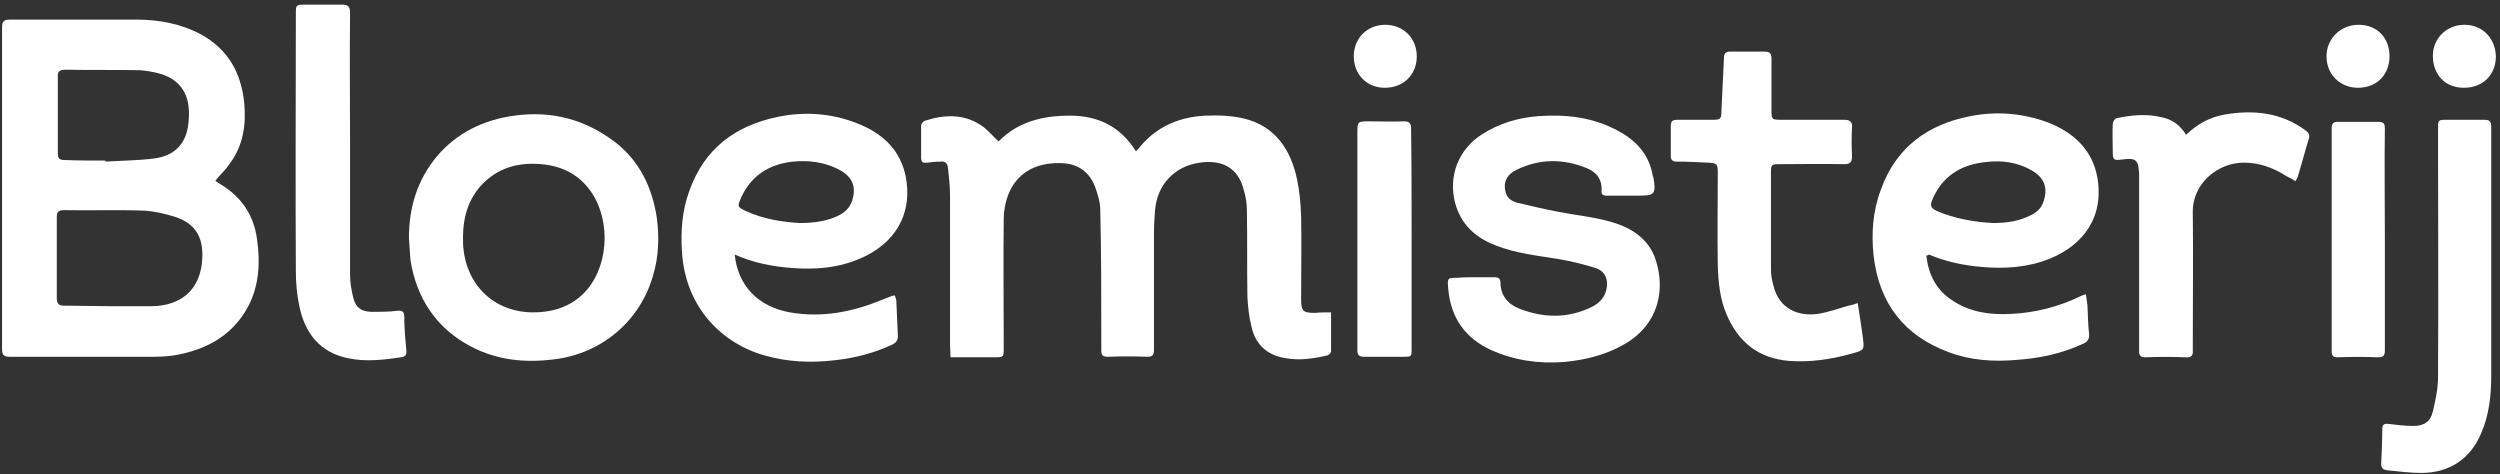
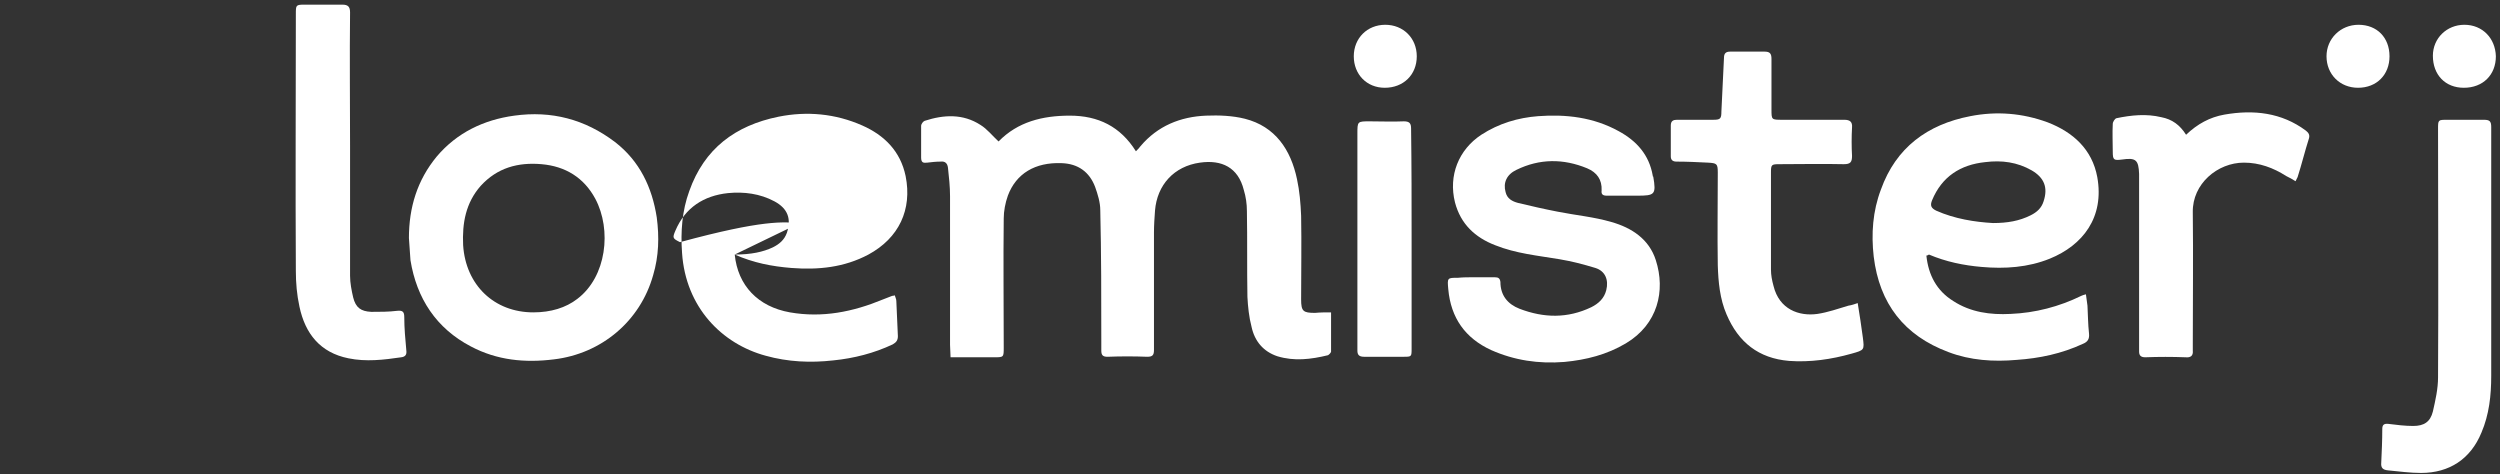
<svg xmlns="http://www.w3.org/2000/svg" version="1.1" id="Layer_1" x="0px" y="0px" viewBox="0 0 484.2 91.8" style="enable-background:new 0 0 484.2 91.8;" xml:space="preserve">
  <rect x="0" y="0" width="484.2" height="91.8" fill="#333333" stroke="none" />
  <style type="text/css">
	.st0{fill:#FFFFFF;}
</style>
-   <path class="st0" d="M41.7,35c0.2,0.2,0.4,0.3,0.7,0.5c4.3,2.5,6.8,6.1,7.4,11c0.6,4.3,0.4,8.6-1.6,12.6c-2.8,5.4-7.5,8.3-13.3,9.5  c-1.7,0.4-3.6,0.5-5.3,0.5c-9.2,0-18.5,0-27.7,0c-1.1,0-1.5-0.3-1.5-1.5c0-20.8,0-41.5,0-62.3c0-1.2,0.4-1.5,1.5-1.5  c8.2,0,16.4,0,24.6,0c4.3,0,8.6,0.8,12.5,2.9c5.2,2.9,7.7,7.4,8.3,13.2c0.4,4.3-0.2,8.3-2.8,11.8C43.6,33,42.6,33.9,41.7,35z   M21,59.3C21,59.3,21,59.3,21,59.3c2.8,0,5.7,0,8.5,0c5.4-0.1,9-3,9.6-8.3c0.5-4.6-0.9-7.6-5.2-9c-1.9-0.6-4-1.1-6-1.2  c-5.1-0.2-10.3,0-15.5-0.1c-1,0-1.4,0.3-1.4,1.3c0,5.3,0,10.5,0,15.8c0,1,0.4,1.4,1.4,1.4C15.4,59.2,18.2,59.3,21,59.3z M20.4,31.1  c0,0.1,0,0.1,0,0.2c3.1-0.2,6.3-0.2,9.4-0.6c3.1-0.4,5.5-1.9,6.4-5.2c0.3-1.1,0.4-2.4,0.4-3.6c0-4-2-6.7-5.9-7.7  c-1.1-0.3-2.4-0.5-3.5-0.6c-4.9-0.1-9.8,0-14.6-0.1c-1.1,0-1.5,0.4-1.4,1.5c0,4.8,0,9.6,0,14.4c0,1.4,0.2,1.6,1.6,1.6  C15.3,31.1,17.9,31.1,20.4,31.1z" />
  <path class="st0" d="M257.8,60.5c0,2.6,0,5.1,0,7.6c0,0.2-0.4,0.6-0.6,0.7c-3.3,0.8-6.5,1.2-9.8,0.2c-2.7-0.9-4.4-2.9-5-5.7  c-0.5-1.9-0.7-3.9-0.8-5.8c-0.1-5.5,0-11-0.1-16.6c0-1.4-0.2-2.8-0.6-4.1c-1.1-4.4-4.3-5.9-8.5-5.3c-5,0.7-8.3,4.3-8.7,9.3  c-0.1,1.4-0.2,2.8-0.2,4.2c0,7.6,0,15.2,0,22.8c0,1-0.3,1.3-1.3,1.3c-2.6-0.1-5.1-0.1-7.7,0c-0.9,0-1.2-0.3-1.2-1.2  c0-0.6,0-1.2,0-1.8c0-8.5,0-17-0.2-25.4c0-1.5-0.5-3.1-1-4.5c-1.1-2.9-3.3-4.5-6.5-4.6c-5.1-0.2-8.8,2-10.4,6.3  c-0.5,1.4-0.8,3-0.8,4.4c-0.1,8.3,0,16.6,0,25c0,1.9,0,1.9-1.9,1.9c-2.3,0-4.6,0-7,0c-0.4,0-0.9,0-1.4,0c0-0.9-0.1-1.6-0.1-2.4  c0-9.6,0-19.2,0-28.8c0-1.8-0.2-3.7-0.4-5.5c-0.1-0.9-0.6-1.3-1.4-1.2c-0.9,0-1.8,0.1-2.6,0.2c-0.8,0.1-1.2,0-1.2-1c0-2,0-4.1,0-6.1  c0-0.4,0.4-0.9,0.7-1c3.7-1.2,7.4-1.4,10.8,0.8c1.3,0.8,2.3,2.1,3.5,3.2c3.7-3.8,8.5-5,13.8-5c5.5,0,9.8,2.1,12.8,6.9  c0.4-0.4,0.7-0.7,0.9-1c3.3-3.9,7.7-5.7,12.7-5.9c2.5-0.1,5.1,0,7.5,0.6c5.9,1.5,8.9,6,10.1,11.7c0.5,2.3,0.7,4.7,0.8,7.1  c0.1,5.4,0,10.8,0,16.2c0,2.3,0.4,2.6,2.7,2.6C255.7,60.5,256.7,60.5,257.8,60.5z" />
  <path class="st0" d="M373.1,49.5c0.4,3.8,2,6.8,5.2,8.8c3.4,2.2,7.2,2.7,11.1,2.5c4.8-0.2,9.4-1.4,13.7-3.5c0.2-0.1,0.5-0.2,0.9-0.3  c0.1,0.8,0.2,1.5,0.3,2.2c0.1,1.8,0.1,3.6,0.3,5.4c0.1,1-0.2,1.6-1.2,2c-4.1,1.9-8.4,2.8-12.8,3.1c-4.5,0.4-9,0.1-13.2-1.5  c-8.6-3.2-13.4-9.4-14.5-18.5c-0.5-4.4-0.2-8.8,1.4-13c2.9-8.1,9-12.6,17.3-14.2c5.1-1,10.1-0.6,15,1.2c4.9,1.9,8.6,5.2,9.6,10.6  c1.4,7.8-2.8,13.2-9.2,15.8c-4.2,1.7-8.7,2-13.2,1.6c-3.5-0.3-6.9-1-10.2-2.4C373.4,49.4,373.3,49.5,373.1,49.5z M386,43.2  c2.8,0,5.1-0.4,7.3-1.5c1.2-0.6,2.1-1.4,2.5-2.7c0.9-2.7,0.1-4.6-2.3-6c-2.8-1.6-5.8-2-9-1.6c-4.8,0.5-8.4,2.8-10.3,7.4  c-0.4,1-0.2,1.5,0.8,2C378.6,42.4,382.5,43,386,43.2z" />
-   <path class="st0" d="M142.3,49.3c0.6,6,4.5,10.1,10.7,11.2c6.3,1.1,12.2-0.1,18-2.5c0.6-0.2,1.2-0.5,1.8-0.7c0.1,0,0.2,0,0.5-0.1  c0.1,0.4,0.3,0.7,0.3,1.1c0.1,2.3,0.2,4.6,0.3,6.8c0,0.8-0.3,1.2-1,1.6c-3.6,1.7-7.5,2.7-11.5,3.1c-4.4,0.5-8.8,0.3-13.1-0.9  c-8.5-2.3-15.5-9.4-16.2-19.9c-0.3-4.1,0-8.2,1.4-12c2.9-8.2,8.9-12.7,17.3-14.4c5.5-1.1,11-0.6,16.2,1.7c4.3,1.9,7.4,5,8.4,9.8  c1.3,6.5-1.3,12-7.2,15.2c-4.7,2.5-9.7,3-14.9,2.6C149.5,51.6,145.9,50.9,142.3,49.3z M154.9,43.2c3.2,0,5.5-0.5,7.4-1.4  c1.2-0.6,2.2-1.4,2.7-2.8c0.9-2.7,0.2-4.7-2.4-6.1c-2.8-1.5-5.9-1.9-9-1.6c-4.7,0.5-8.3,2.8-10.2,7.3c-0.6,1.4-0.5,1.5,0.9,2.2  C147.9,42.5,151.7,43,154.9,43.2z" />
+   <path class="st0" d="M142.3,49.3c0.6,6,4.5,10.1,10.7,11.2c6.3,1.1,12.2-0.1,18-2.5c0.6-0.2,1.2-0.5,1.8-0.7c0.1,0,0.2,0,0.5-0.1  c0.1,0.4,0.3,0.7,0.3,1.1c0.1,2.3,0.2,4.6,0.3,6.8c0,0.8-0.3,1.2-1,1.6c-3.6,1.7-7.5,2.7-11.5,3.1c-4.4,0.5-8.8,0.3-13.1-0.9  c-8.5-2.3-15.5-9.4-16.2-19.9c-0.3-4.1,0-8.2,1.4-12c2.9-8.2,8.9-12.7,17.3-14.4c5.5-1.1,11-0.6,16.2,1.7c4.3,1.9,7.4,5,8.4,9.8  c1.3,6.5-1.3,12-7.2,15.2c-4.7,2.5-9.7,3-14.9,2.6C149.5,51.6,145.9,50.9,142.3,49.3z c3.2,0,5.5-0.5,7.4-1.4  c1.2-0.6,2.2-1.4,2.7-2.8c0.9-2.7,0.2-4.7-2.4-6.1c-2.8-1.5-5.9-1.9-9-1.6c-4.7,0.5-8.3,2.8-10.2,7.3c-0.6,1.4-0.5,1.5,0.9,2.2  C147.9,42.5,151.7,43,154.9,43.2z" />
  <path class="st0" d="M79.2,46.1c0-5.9,1.6-11.2,5.4-15.8c3.9-4.6,9.1-7.1,15-7.9c7.2-1,13.7,0.7,19.5,5.1c4.8,3.7,7.2,8.8,8.1,14.6  c0.5,3.8,0.4,7.5-0.7,11.2c-2.5,8.9-10,15.2-19.2,16.3c-5.6,0.7-11,0.2-16.1-2.5c-6.7-3.5-10.5-9.3-11.7-16.7  C79.4,48.9,79.3,47.5,79.2,46.1z M103.3,60.5c3.4,0,6.3-0.9,8.5-2.6c5.7-4.3,6.7-13.4,3.5-19.4c-2.2-4.1-5.8-6.3-10.4-6.7  c-4.6-0.4-8.6,0.7-11.8,4.2c-2.9,3.3-3.6,7.2-3.4,11.5C90.2,55.2,95.7,60.5,103.3,60.5z" />
  <path class="st0" d="M285.4,53.7c1.4,0,2.7,0,4.1,0c0.7,0,1,0.2,1.1,0.9c0,2.6,1.4,4.3,3.7,5.2c4.7,1.8,9.3,1.9,13.9-0.3  c1.4-0.7,2.5-1.7,2.9-3.3c0.5-2-0.2-3.7-2.1-4.3c-2.3-0.7-4.6-1.3-7-1.7c-4.2-0.7-8.4-1.1-12.4-2.7c-3.9-1.5-6.7-4.1-7.8-8.3  c-1.3-5.2,0.7-10.2,5.1-13.1c3.4-2.2,7.1-3.3,11-3.6c5.4-0.4,10.7,0.2,15.6,2.9c3.5,1.9,5.9,4.6,6.6,8.6c0,0.1,0,0.2,0.1,0.2  c0.6,3.5,0.3,3.7-3.1,3.7c-2,0-3.9,0-5.9,0c-0.8,0-1.1-0.3-1-1c0.1-2.1-0.9-3.5-2.8-4.3c-4.6-1.9-9.2-1.9-13.7,0.3  c-1.9,0.9-2.6,2.5-2.1,4.3c0.3,1.3,1.3,1.8,2.4,2.1c2.5,0.6,5.1,1.2,7.7,1.7c3.5,0.7,7,1,10.4,2c3.9,1.1,7.3,3.3,8.6,7.4  c1.9,5.9,0.4,12.4-5.8,16.1c-3.7,2.2-7.7,3.2-11.9,3.6c-5,0.4-9.7-0.3-14.2-2.3c-5-2.3-7.8-6.2-8.3-11.8c-0.2-2.2-0.2-2.2,1.9-2.2  C283.4,53.7,284.4,53.7,285.4,53.7z" />
  <path class="st0" d="M359.8,58.7c0.4,2.4,0.7,4.5,1,6.7c0.3,2.4,0.3,2.4-2.2,3.1c-3.9,1.1-8,1.7-12.1,1.4c-5.9-0.5-9.8-3.6-12.1-9  c-1.3-3-1.6-6.3-1.7-9.5c-0.1-6,0-12,0-18c0-1.7-0.2-1.8-1.9-1.9c-2-0.1-4.1-0.2-6.1-0.2c-0.7,0-1.1-0.3-1.1-1c0-2,0-4,0-6  c0-0.9,0.5-1.1,1.2-1.1c2.3,0,4.6,0,7,0c1.4,0,1.6-0.2,1.6-1.6c0.2-3.5,0.3-6.9,0.5-10.4c0-0.9,0.4-1.2,1.2-1.2c2.2,0,4.5,0,6.7,0  c1,0,1.3,0.4,1.3,1.4c0,3.3,0,6.6,0,9.8c0,2,0,2,2.1,2c4,0,8,0,12,0c1.1,0,1.6,0.4,1.5,1.5c-0.1,1.8-0.1,3.7,0,5.5  c0,1.2-0.3,1.6-1.6,1.6c-4.2-0.1-8.3,0-12.5,0c-1.5,0-1.6,0.1-1.6,1.6c0,6.3,0,12.6,0,18.8c0,1.1,0.2,2.1,0.5,3.2  c1.1,4.5,4.9,5.9,8.5,5.4c2-0.3,4-1,6-1.6C358.7,59.1,359.2,58.9,359.8,58.7z" />
  <path class="st0" d="M67.8,28.2c0,8.4,0,16.8,0,25.2c0,1.4,0.3,2.9,0.6,4.2c0.5,2,1.5,2.7,3.5,2.8c1.7,0,3.4,0,5-0.2  c1-0.1,1.4,0.1,1.4,1.2c0,2.2,0.2,4.3,0.4,6.5c0.1,0.8-0.2,1.2-1,1.3c-3.4,0.5-6.8,0.9-10.2,0.2c-5.5-1.1-8.4-4.8-9.5-10  c-0.5-2.3-0.7-4.6-0.7-6.9c-0.1-16.6,0-33.2,0-49.8c0-1.7,0-1.8,1.7-1.8c2.4,0,4.9,0,7.3,0c1.1,0,1.5,0.4,1.5,1.5  C67.7,11.1,67.8,19.7,67.8,28.2C67.8,28.2,67.8,28.2,67.8,28.2z" />
  <path class="st0" d="M482.5,49.5c0,7.8,0,15.5,0,23.3c0,3.8-0.4,7.5-1.9,11c-2.1,5.1-6.2,7.8-11.7,7.8c-2.1,0-4.3-0.3-6.4-0.5  c-1-0.1-1.4-0.5-1.3-1.5c0.1-2.2,0.2-4.3,0.2-6.5c0-0.8,0.3-1.1,1.2-1c1.6,0.2,3.2,0.4,4.8,0.4c2.1,0,3.3-0.8,3.8-2.8  c0.5-2.2,1-4.4,1-6.6c0.1-16,0-32.1,0-48.1c0-1.8,0-1.8,1.8-1.8c2.4,0,4.7,0,7.1,0c1.1,0,1.4,0.3,1.4,1.4  C482.5,33,482.5,41.2,482.5,49.5C482.5,49.5,482.5,49.5,482.5,49.5z" />
  <path class="st0" d="M423.4,26.1c2.2-2.1,4.6-3.4,7.4-3.9c5.7-1,11.1-0.4,15.8,3.1c0.5,0.4,0.8,0.8,0.6,1.5c-0.8,2.5-1.4,5-2.2,7.5  c-0.1,0.2-0.2,0.4-0.4,0.8c-0.6-0.4-1.2-0.7-1.8-1c-2.5-1.6-5.2-2.6-8.2-2.6c-5.1,0-10,4.1-9.9,9.6c0.1,8.6,0,17.1,0,25.7  c0,0.4,0,0.7,0,1.1c0.1,1-0.4,1.4-1.4,1.3c-2.6-0.1-5.2-0.1-7.8,0c-0.8,0-1.2-0.3-1.2-1.1c0-0.6,0-1.1,0-1.7c0-10.7,0-21.4,0-32.1  c0-0.2,0-0.4,0-0.6c-0.1-2.7-0.6-3.2-3.3-2.8c-1.6,0.2-1.8,0.1-1.8-1.5c0-1.8-0.1-3.6,0-5.4c0-0.4,0.4-1,0.7-1.1  c2.9-0.6,5.8-0.9,8.7-0.2C420.7,23.1,422.2,24.2,423.4,26.1z" />
  <path class="st0" d="M273.4,46.3c0,7.1,0,14.2,0,21.2c0,1.6,0,1.6-1.6,1.6c-2.5,0-5,0-7.6,0c-1,0-1.3-0.4-1.3-1.2c0-0.4,0-0.7,0-1.1  c0-13.6,0-27.3,0-40.9c0-2.4,0-2.4,2.4-2.4c2.2,0,4.4,0.1,6.6,0c1.1,0,1.4,0.4,1.4,1.4C273.4,32,273.4,39.2,273.4,46.3z" />
-   <path class="st0" d="M461.9,46.4c0,7.1,0,14.2,0,21.4c0,1-0.2,1.4-1.3,1.4c-2.6-0.1-5.2-0.1-7.8,0c-0.8,0-1.2-0.2-1.2-1.1  c0-14.4,0-28.9,0-43.3c0-0.9,0.4-1.2,1.2-1.2c2.6,0,5.3,0,7.9,0c1,0,1.2,0.4,1.2,1.3C461.8,32,461.9,39.2,461.9,46.4z" />
  <path class="st0" d="M462.8,10.9c0,3.6-2.5,6.1-6.1,6.1c-3.5,0-6.1-2.6-6.1-6.1c0-3.4,2.7-6.1,6.2-6.1  C460.4,4.8,462.8,7.3,462.8,10.9z" />
  <path class="st0" d="M477.2,17c-3.6,0-6-2.5-6-6.2c0-3.4,2.7-6,6.1-6c3.5,0,6,2.6,6.1,6.1C483.4,14.5,480.9,17,477.2,17z" />
  <path class="st0" d="M262.2,10.9c0-3.5,2.6-6.1,6.1-6.1c3.5,0,6.1,2.6,6.1,6.1c0,3.6-2.6,6.1-6.2,6.1  C264.7,17,262.2,14.4,262.2,10.9z" />
</svg>